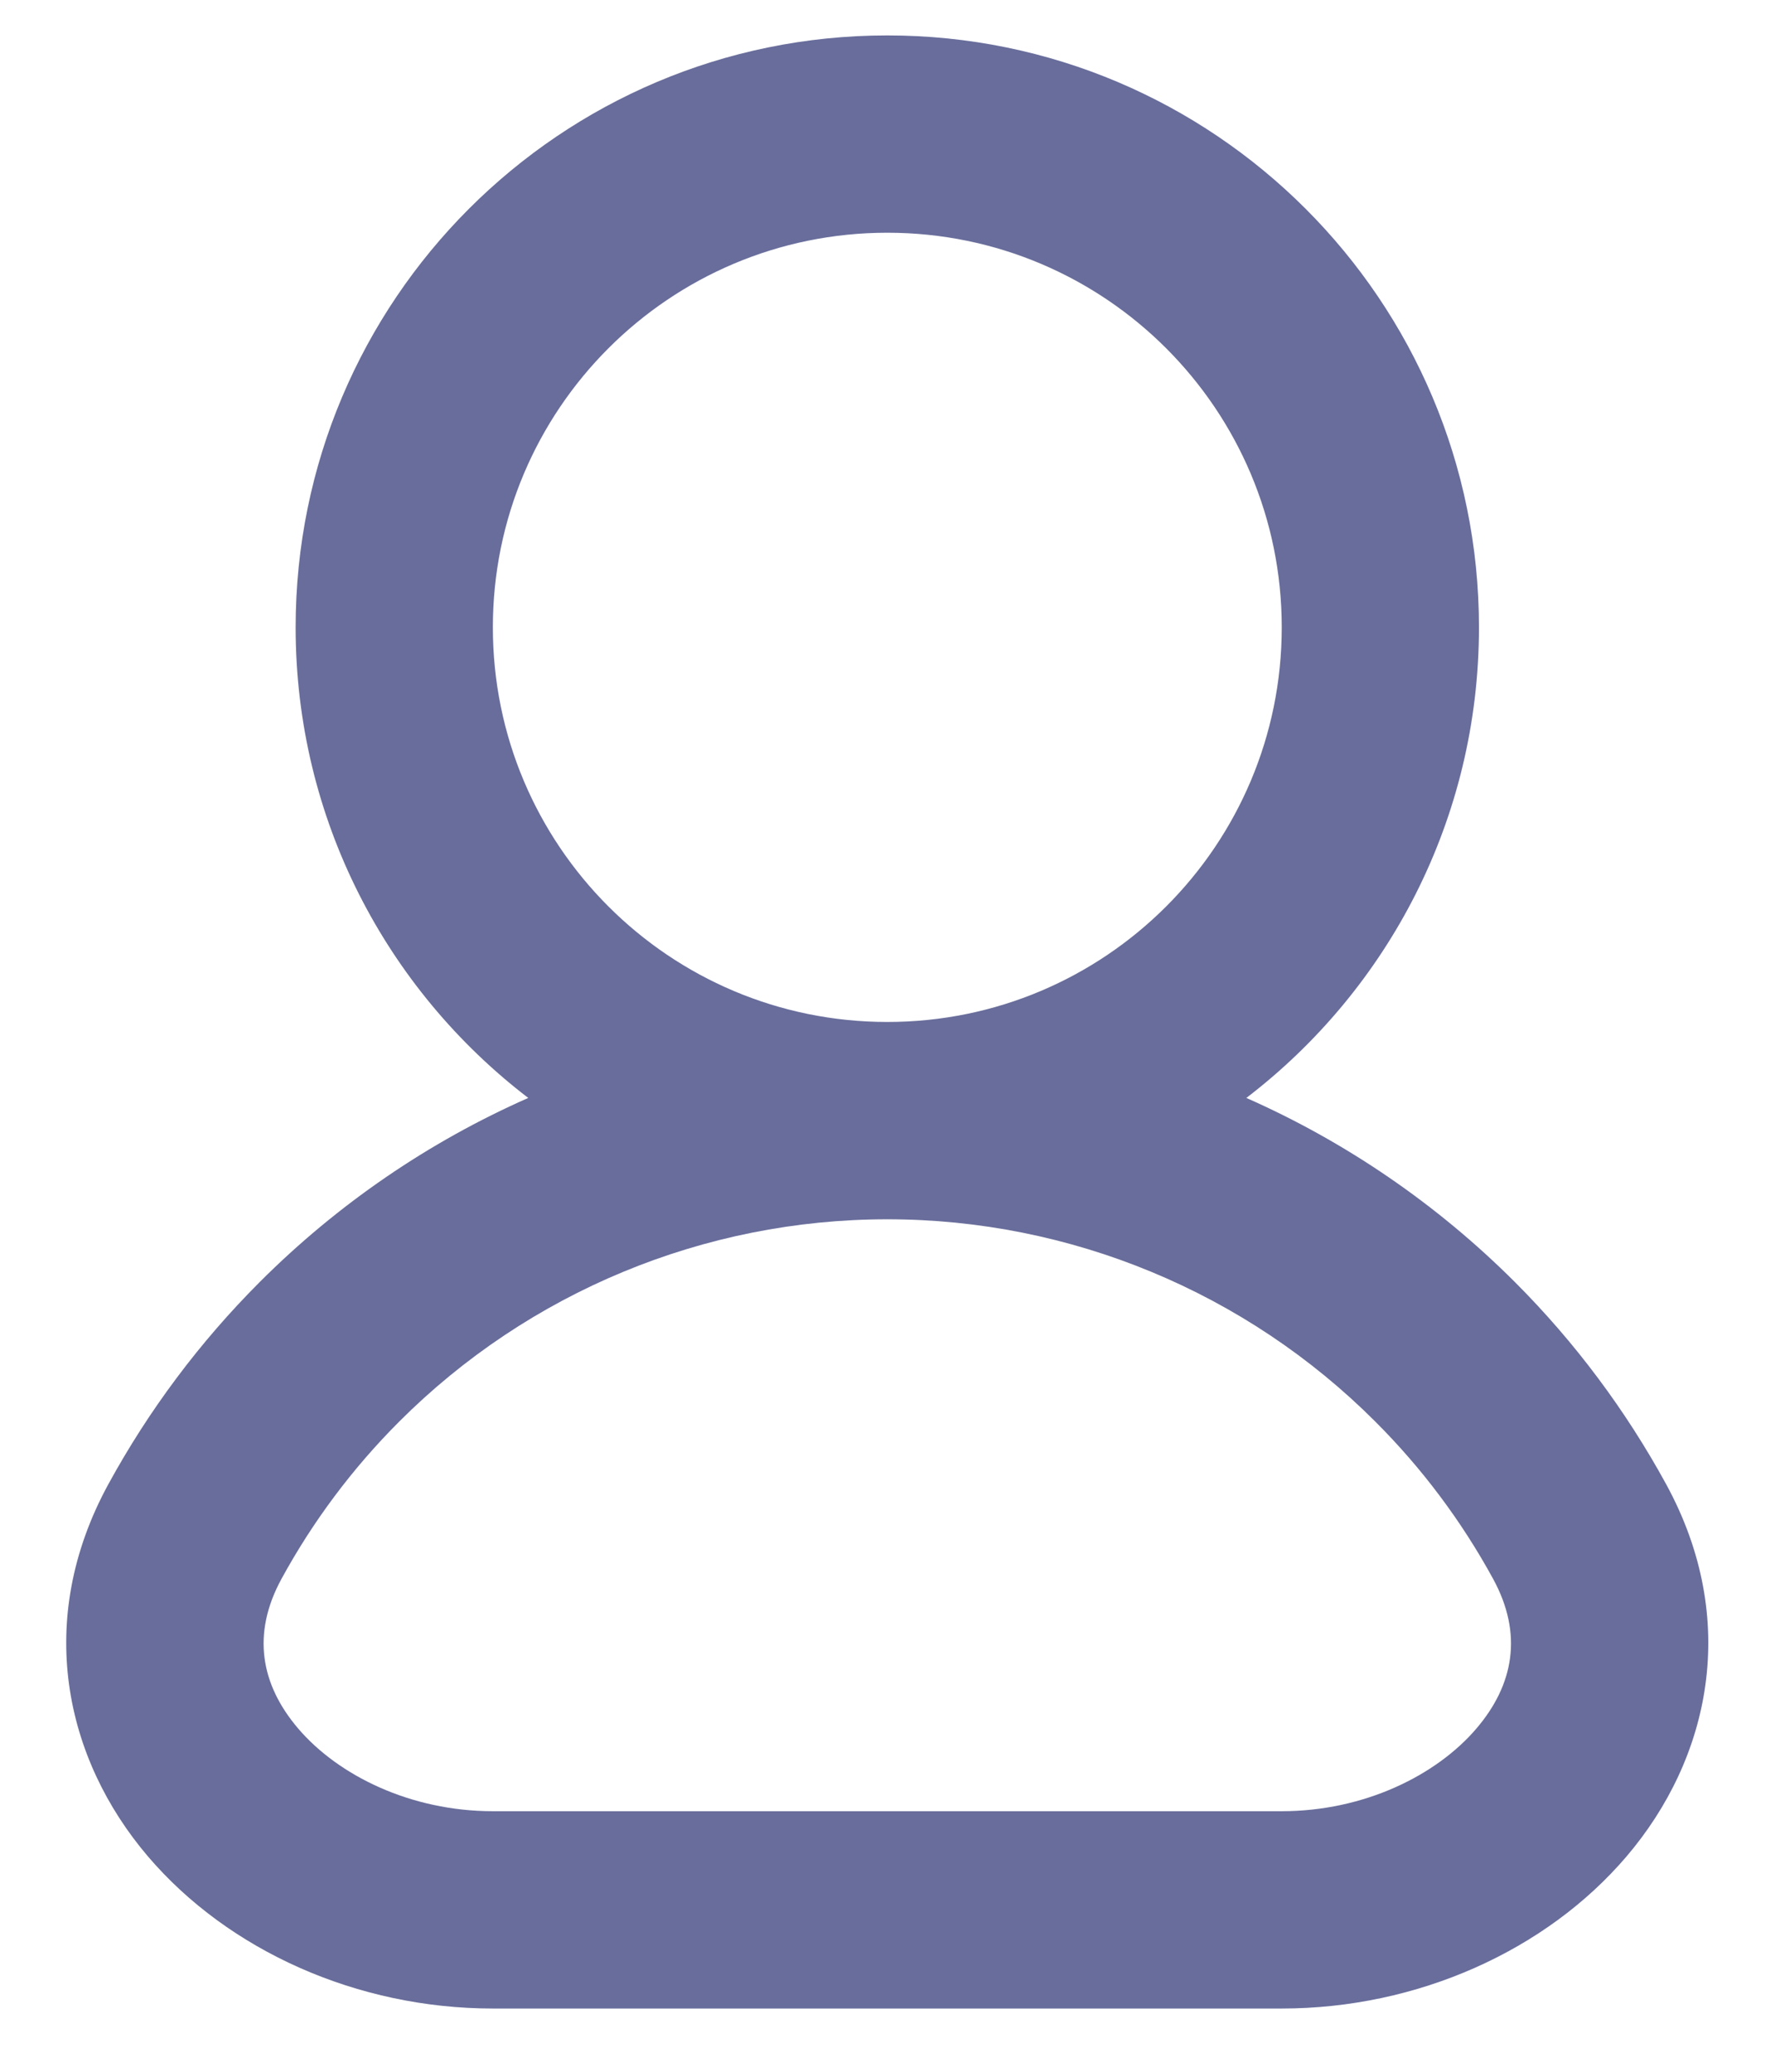
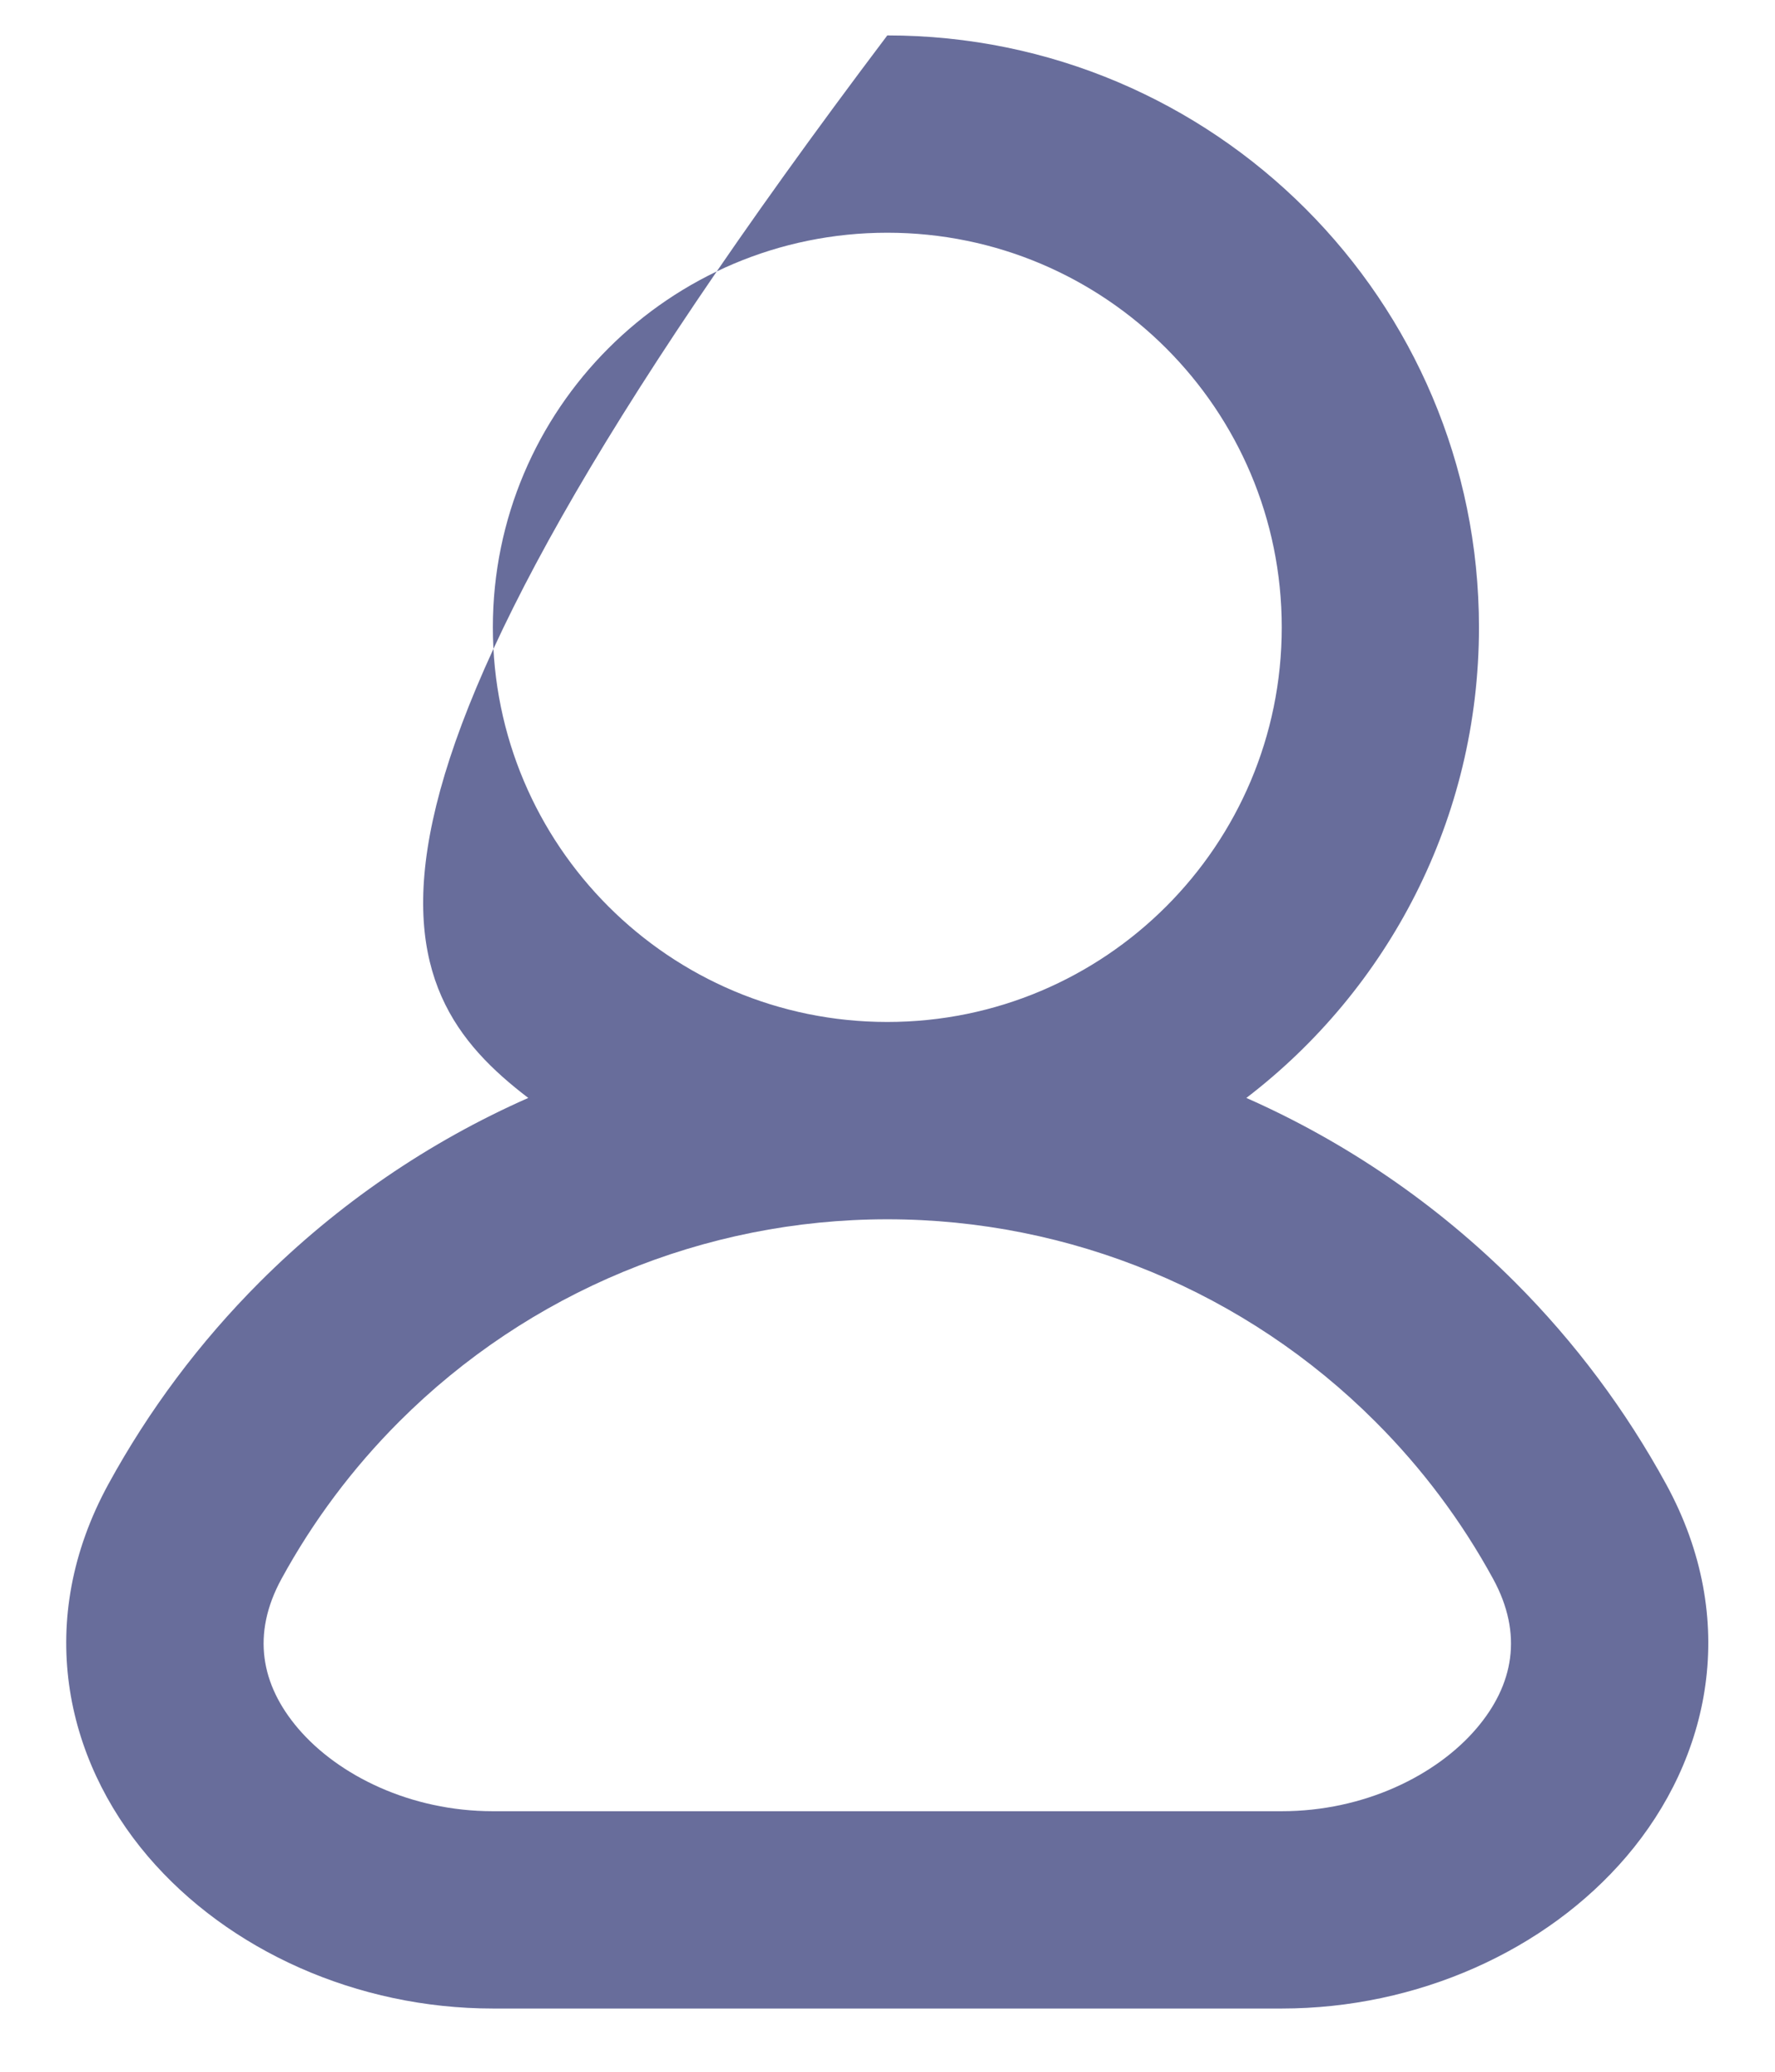
<svg xmlns="http://www.w3.org/2000/svg" width="18" height="21" viewBox="0 0 18 21" fill="none">
-   <path fill-rule="evenodd" clip-rule="evenodd" d="M8.998 2.359C6.789 2.359 4.998 4.15 4.998 6.359C4.998 8.569 6.789 10.359 8.998 10.359C11.207 10.359 12.998 8.569 12.998 6.359C12.998 4.15 11.207 2.359 8.998 2.359ZM12.639 11.129C14.073 10.032 14.998 8.304 14.998 6.359C14.998 3.046 12.311 0.359 8.998 0.359C5.684 0.359 2.998 3.046 2.998 6.359C2.998 8.304 3.923 10.032 5.357 11.129C4.351 11.573 3.426 12.203 2.634 12.995C2.022 13.607 1.507 14.298 1.099 15.044C0.347 16.421 0.654 17.825 1.501 18.818C2.317 19.773 3.623 20.359 4.998 20.359H12.998C14.373 20.359 15.679 19.773 16.494 18.818C17.341 17.825 17.648 16.421 16.896 15.044C16.488 14.298 15.974 13.607 15.362 12.995C14.569 12.203 13.644 11.573 12.639 11.129ZM8.998 12.359C7.141 12.359 5.361 13.097 4.048 14.41C3.572 14.886 3.172 15.423 2.855 16.003C2.548 16.565 2.647 17.079 3.023 17.52C3.43 17.997 4.164 18.359 4.998 18.359H12.998C13.832 18.359 14.566 17.997 14.973 17.52C15.349 17.079 15.448 16.565 15.141 16.003C14.824 15.423 14.424 14.886 13.947 14.41C12.635 13.097 10.854 12.359 8.998 12.359Z" fill="#686D9B" />
+   <path fill-rule="evenodd" clip-rule="evenodd" d="M8.998 2.359C6.789 2.359 4.998 4.15 4.998 6.359C4.998 8.569 6.789 10.359 8.998 10.359C11.207 10.359 12.998 8.569 12.998 6.359C12.998 4.15 11.207 2.359 8.998 2.359ZM12.639 11.129C14.073 10.032 14.998 8.304 14.998 6.359C14.998 3.046 12.311 0.359 8.998 0.359C2.998 8.304 3.923 10.032 5.357 11.129C4.351 11.573 3.426 12.203 2.634 12.995C2.022 13.607 1.507 14.298 1.099 15.044C0.347 16.421 0.654 17.825 1.501 18.818C2.317 19.773 3.623 20.359 4.998 20.359H12.998C14.373 20.359 15.679 19.773 16.494 18.818C17.341 17.825 17.648 16.421 16.896 15.044C16.488 14.298 15.974 13.607 15.362 12.995C14.569 12.203 13.644 11.573 12.639 11.129ZM8.998 12.359C7.141 12.359 5.361 13.097 4.048 14.41C3.572 14.886 3.172 15.423 2.855 16.003C2.548 16.565 2.647 17.079 3.023 17.52C3.43 17.997 4.164 18.359 4.998 18.359H12.998C13.832 18.359 14.566 17.997 14.973 17.52C15.349 17.079 15.448 16.565 15.141 16.003C14.824 15.423 14.424 14.886 13.947 14.41C12.635 13.097 10.854 12.359 8.998 12.359Z" fill="#686D9B" />
</svg>